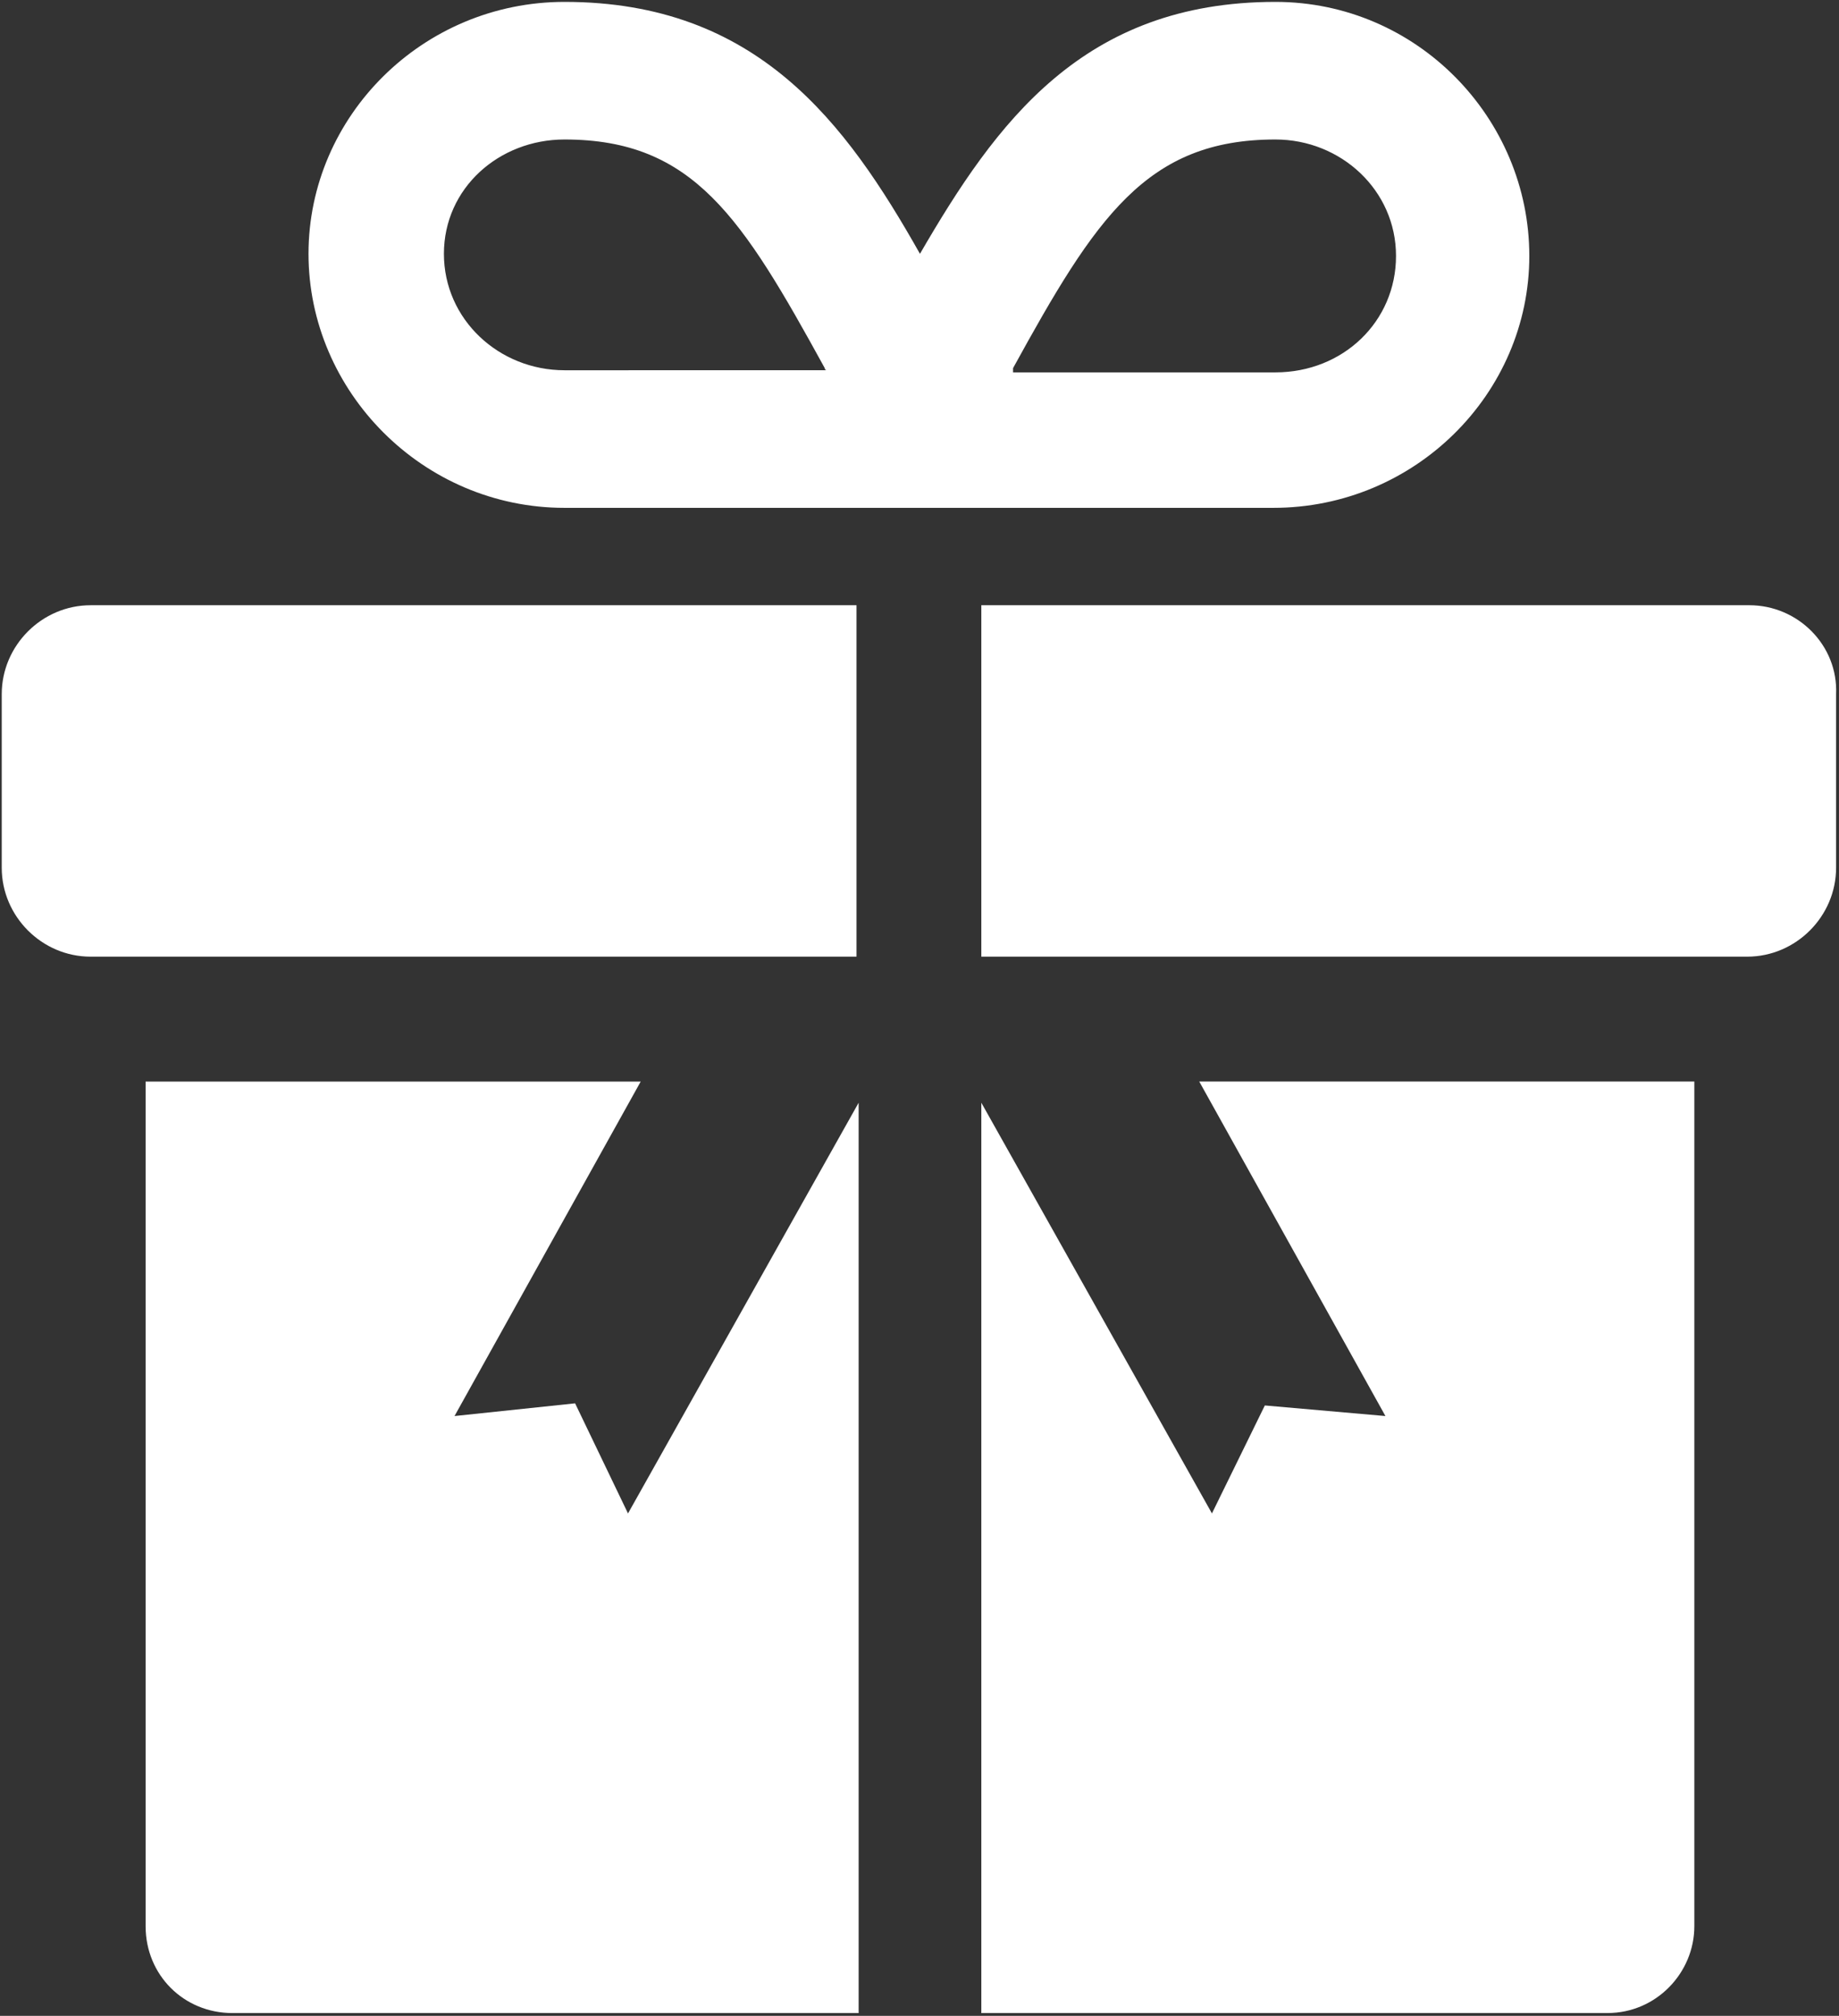
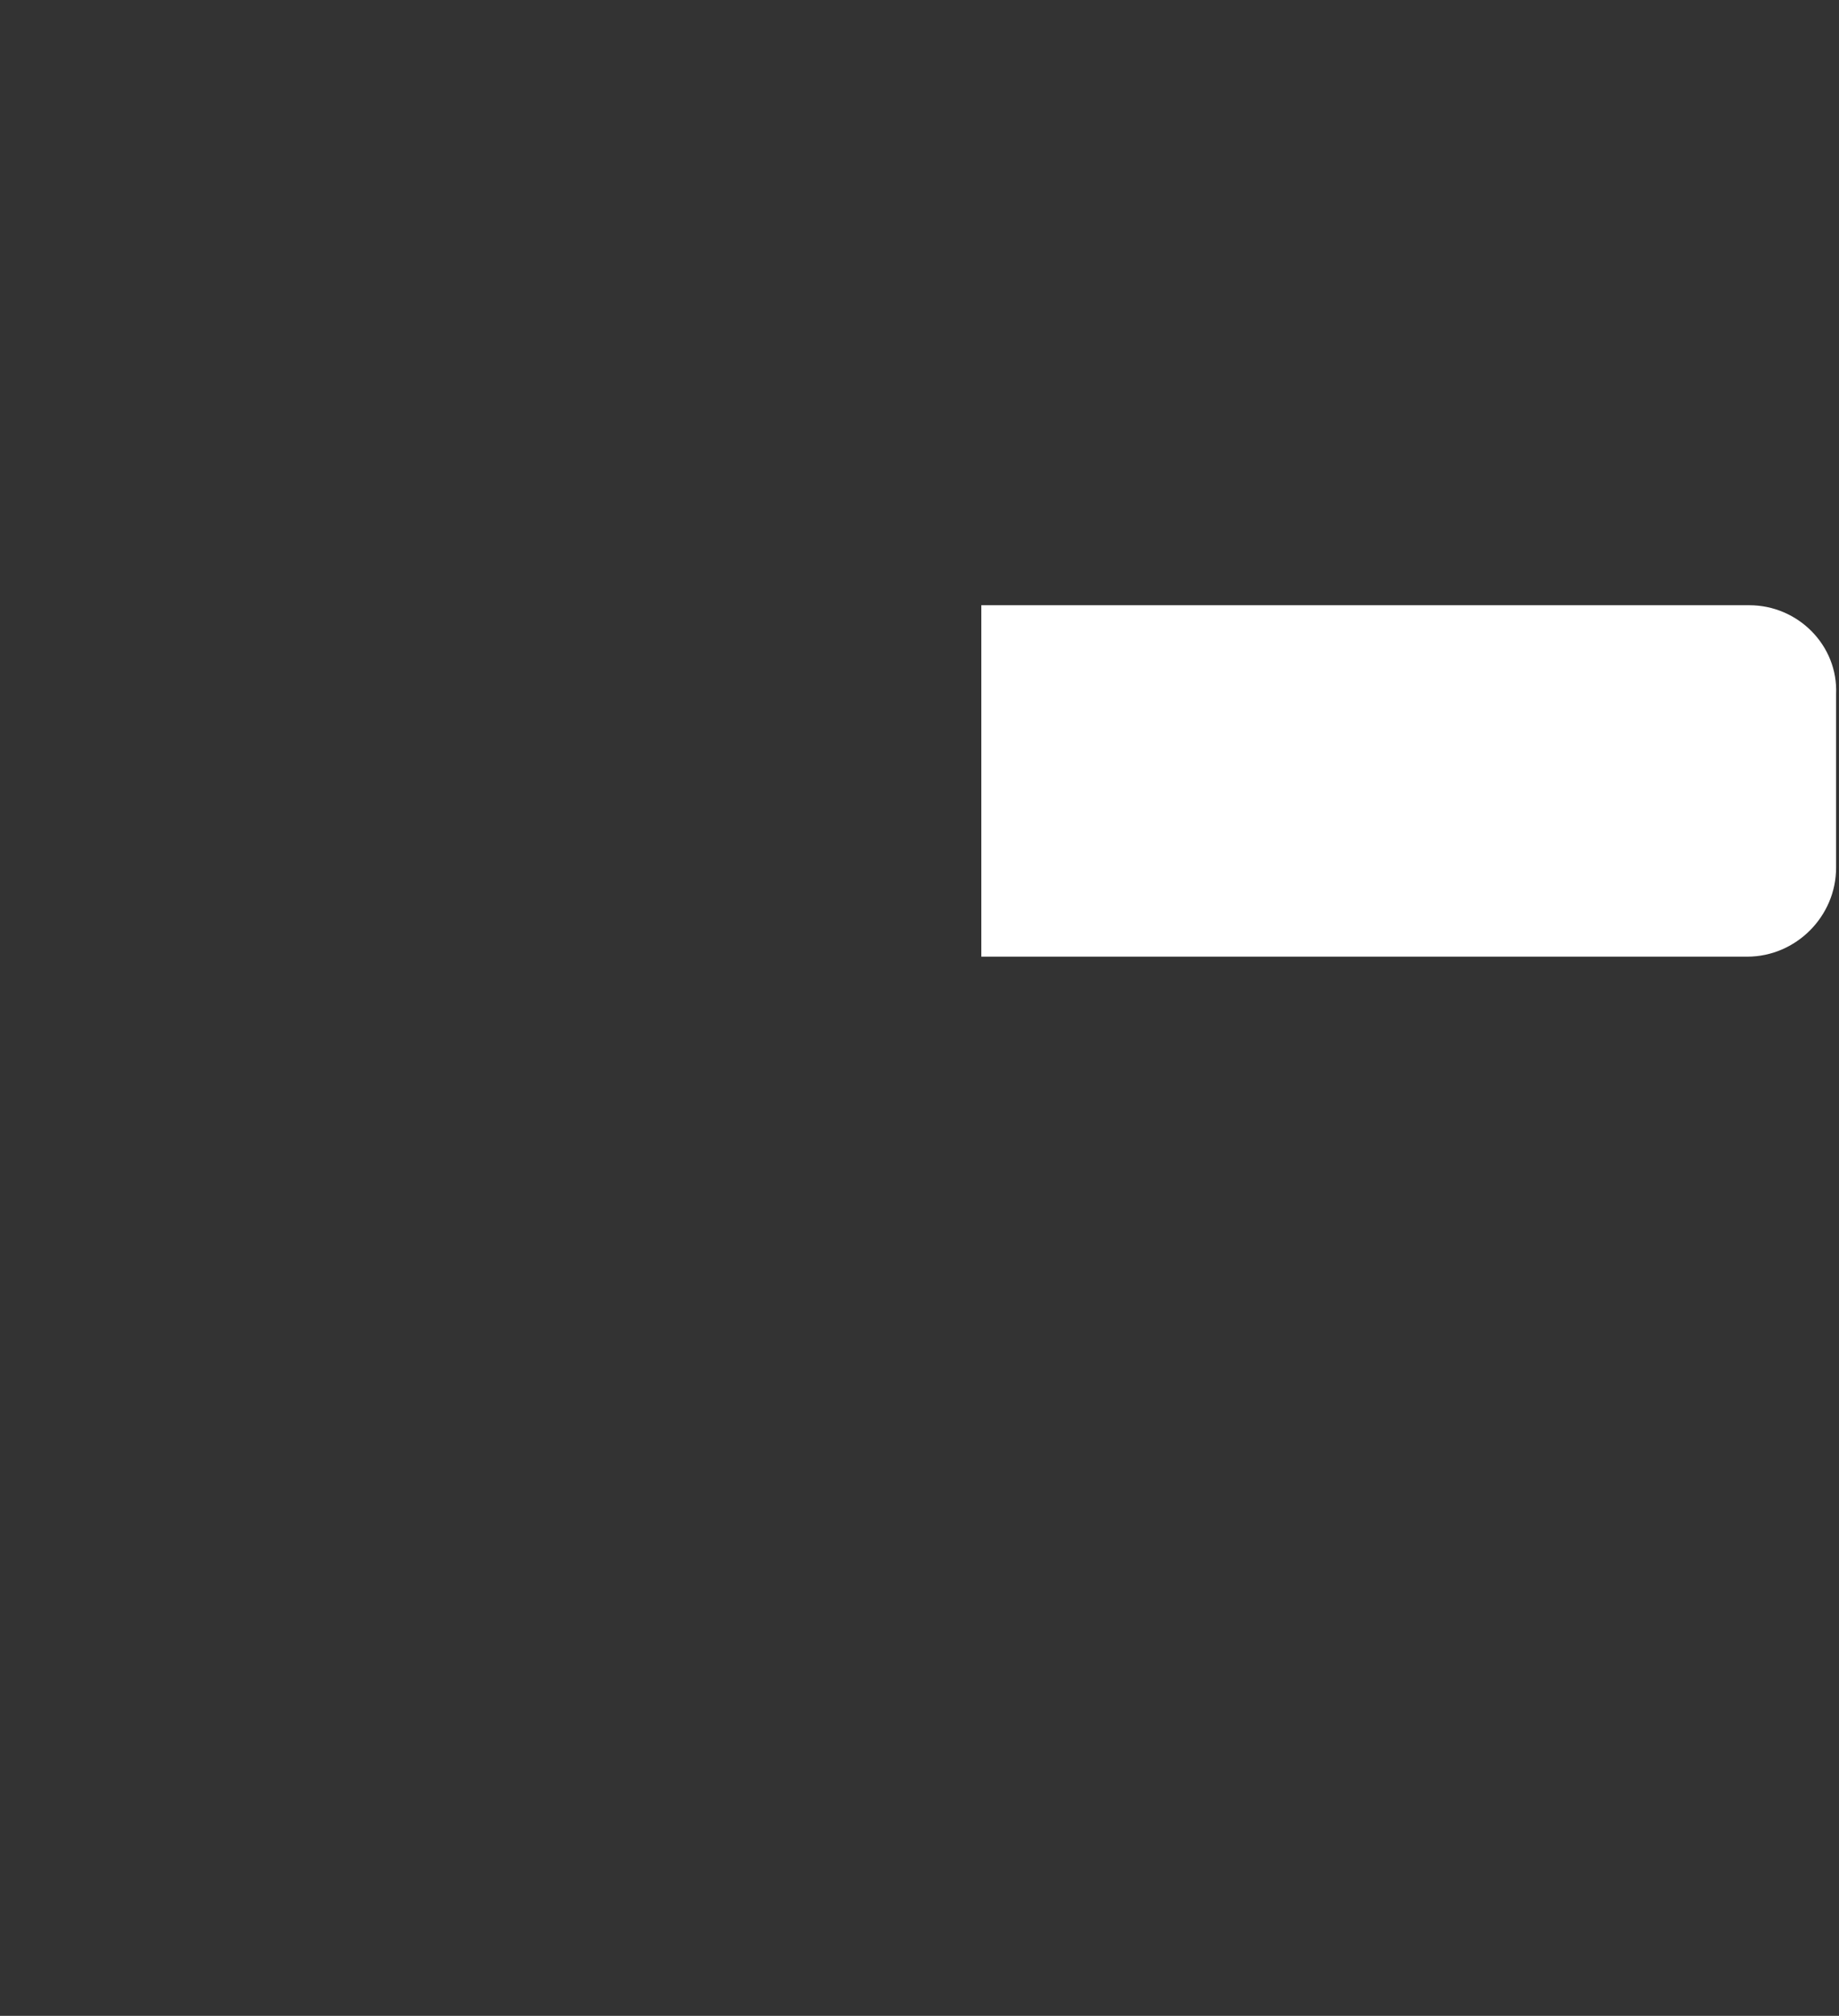
<svg xmlns="http://www.w3.org/2000/svg" width="649" height="711" viewBox="0 0 649 711" fill="none">
  <rect x="0" y="0" width="649" height="711" fill="#333333" stroke="none" />
-   <path d="M202.96 494.96L160.403 499.439L226.111 381.466L51.391 381.471V679.391C51.391 696.563 64.828 710.006 82.005 710.006H303.019V388.939L221.628 533.792L202.96 494.96Z" fill="white" />
-   <path d="M488.933 499.44L446.371 495.706L427.704 533.784L346.319 388.931V709.998H567.332C584.504 709.998 597.947 695.81 597.947 679.383V381.463H423.227L488.933 499.44Z" fill="white" />
-   <path d="M0.613 244.827V306.056C0.613 323.228 14.801 337.416 31.973 337.416H302.267V213.468H31.973C14.801 213.468 0.613 227.651 0.613 244.828V244.827Z" fill="white" />
  <path d="M617.36 213.467H346.32V337.415H616.613C633.785 337.415 647.973 323.227 647.973 306.055V244.825C648.723 227.648 634.536 213.465 617.364 213.465L617.36 213.467Z" fill="white" />
-   <path d="M199.227 179.12H449.36C499.387 179.12 539.709 138.803 539.709 90.265C539.704 41.735 500.131 0.667 450.1 0.667C382.152 0.667 351.537 43.229 324.663 89.521C298.527 43.229 267.168 0.667 199.225 0.667C149.199 0.667 108.876 40.984 108.876 89.521C108.876 138.052 149.195 179.12 199.227 179.12ZM357.52 129.839C386.64 76.828 404.561 49.199 450.104 49.199C473.249 49.199 492.667 67.12 492.667 90.267C492.667 113.413 474 131.335 450.104 131.335H357.52V129.839ZM199.227 49.199C244.773 49.199 261.945 76.824 291.065 129.839C291.065 129.839 291.065 130.583 291.81 130.583L199.226 130.589C176.081 130.589 156.663 112.667 156.663 89.521C156.663 66.374 176.076 49.199 199.227 49.199Z" fill="white" />
</svg>